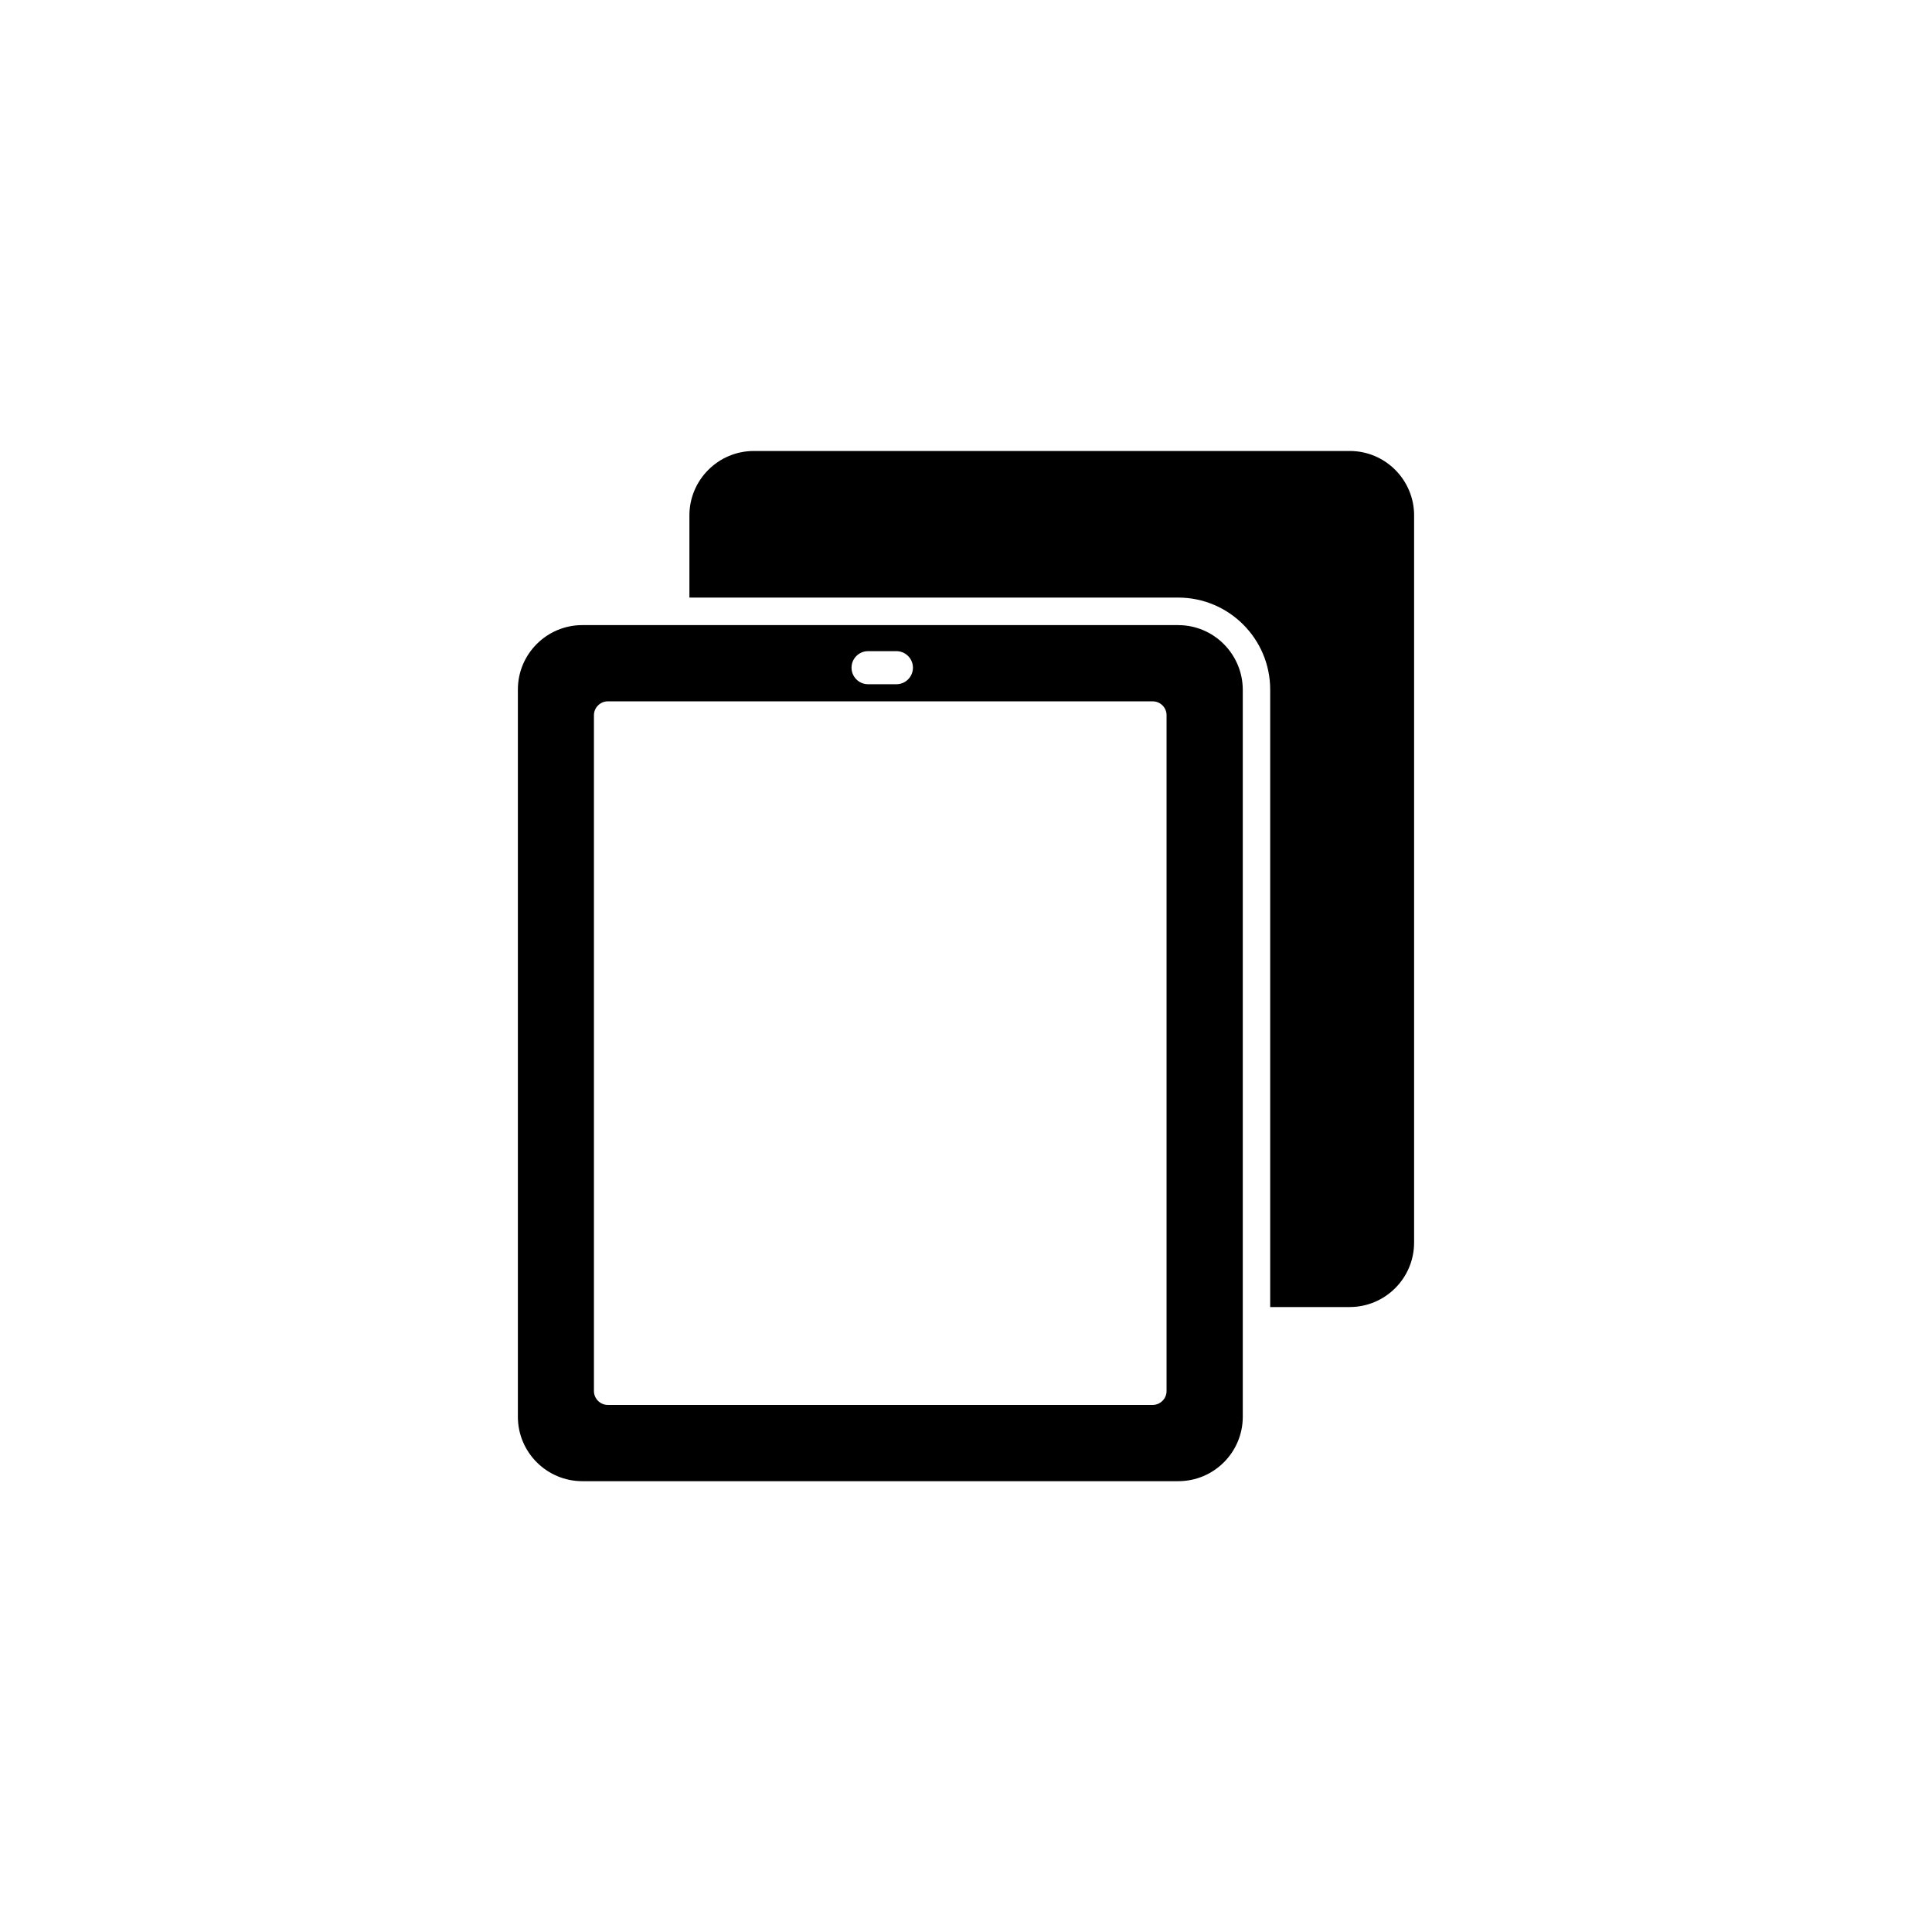
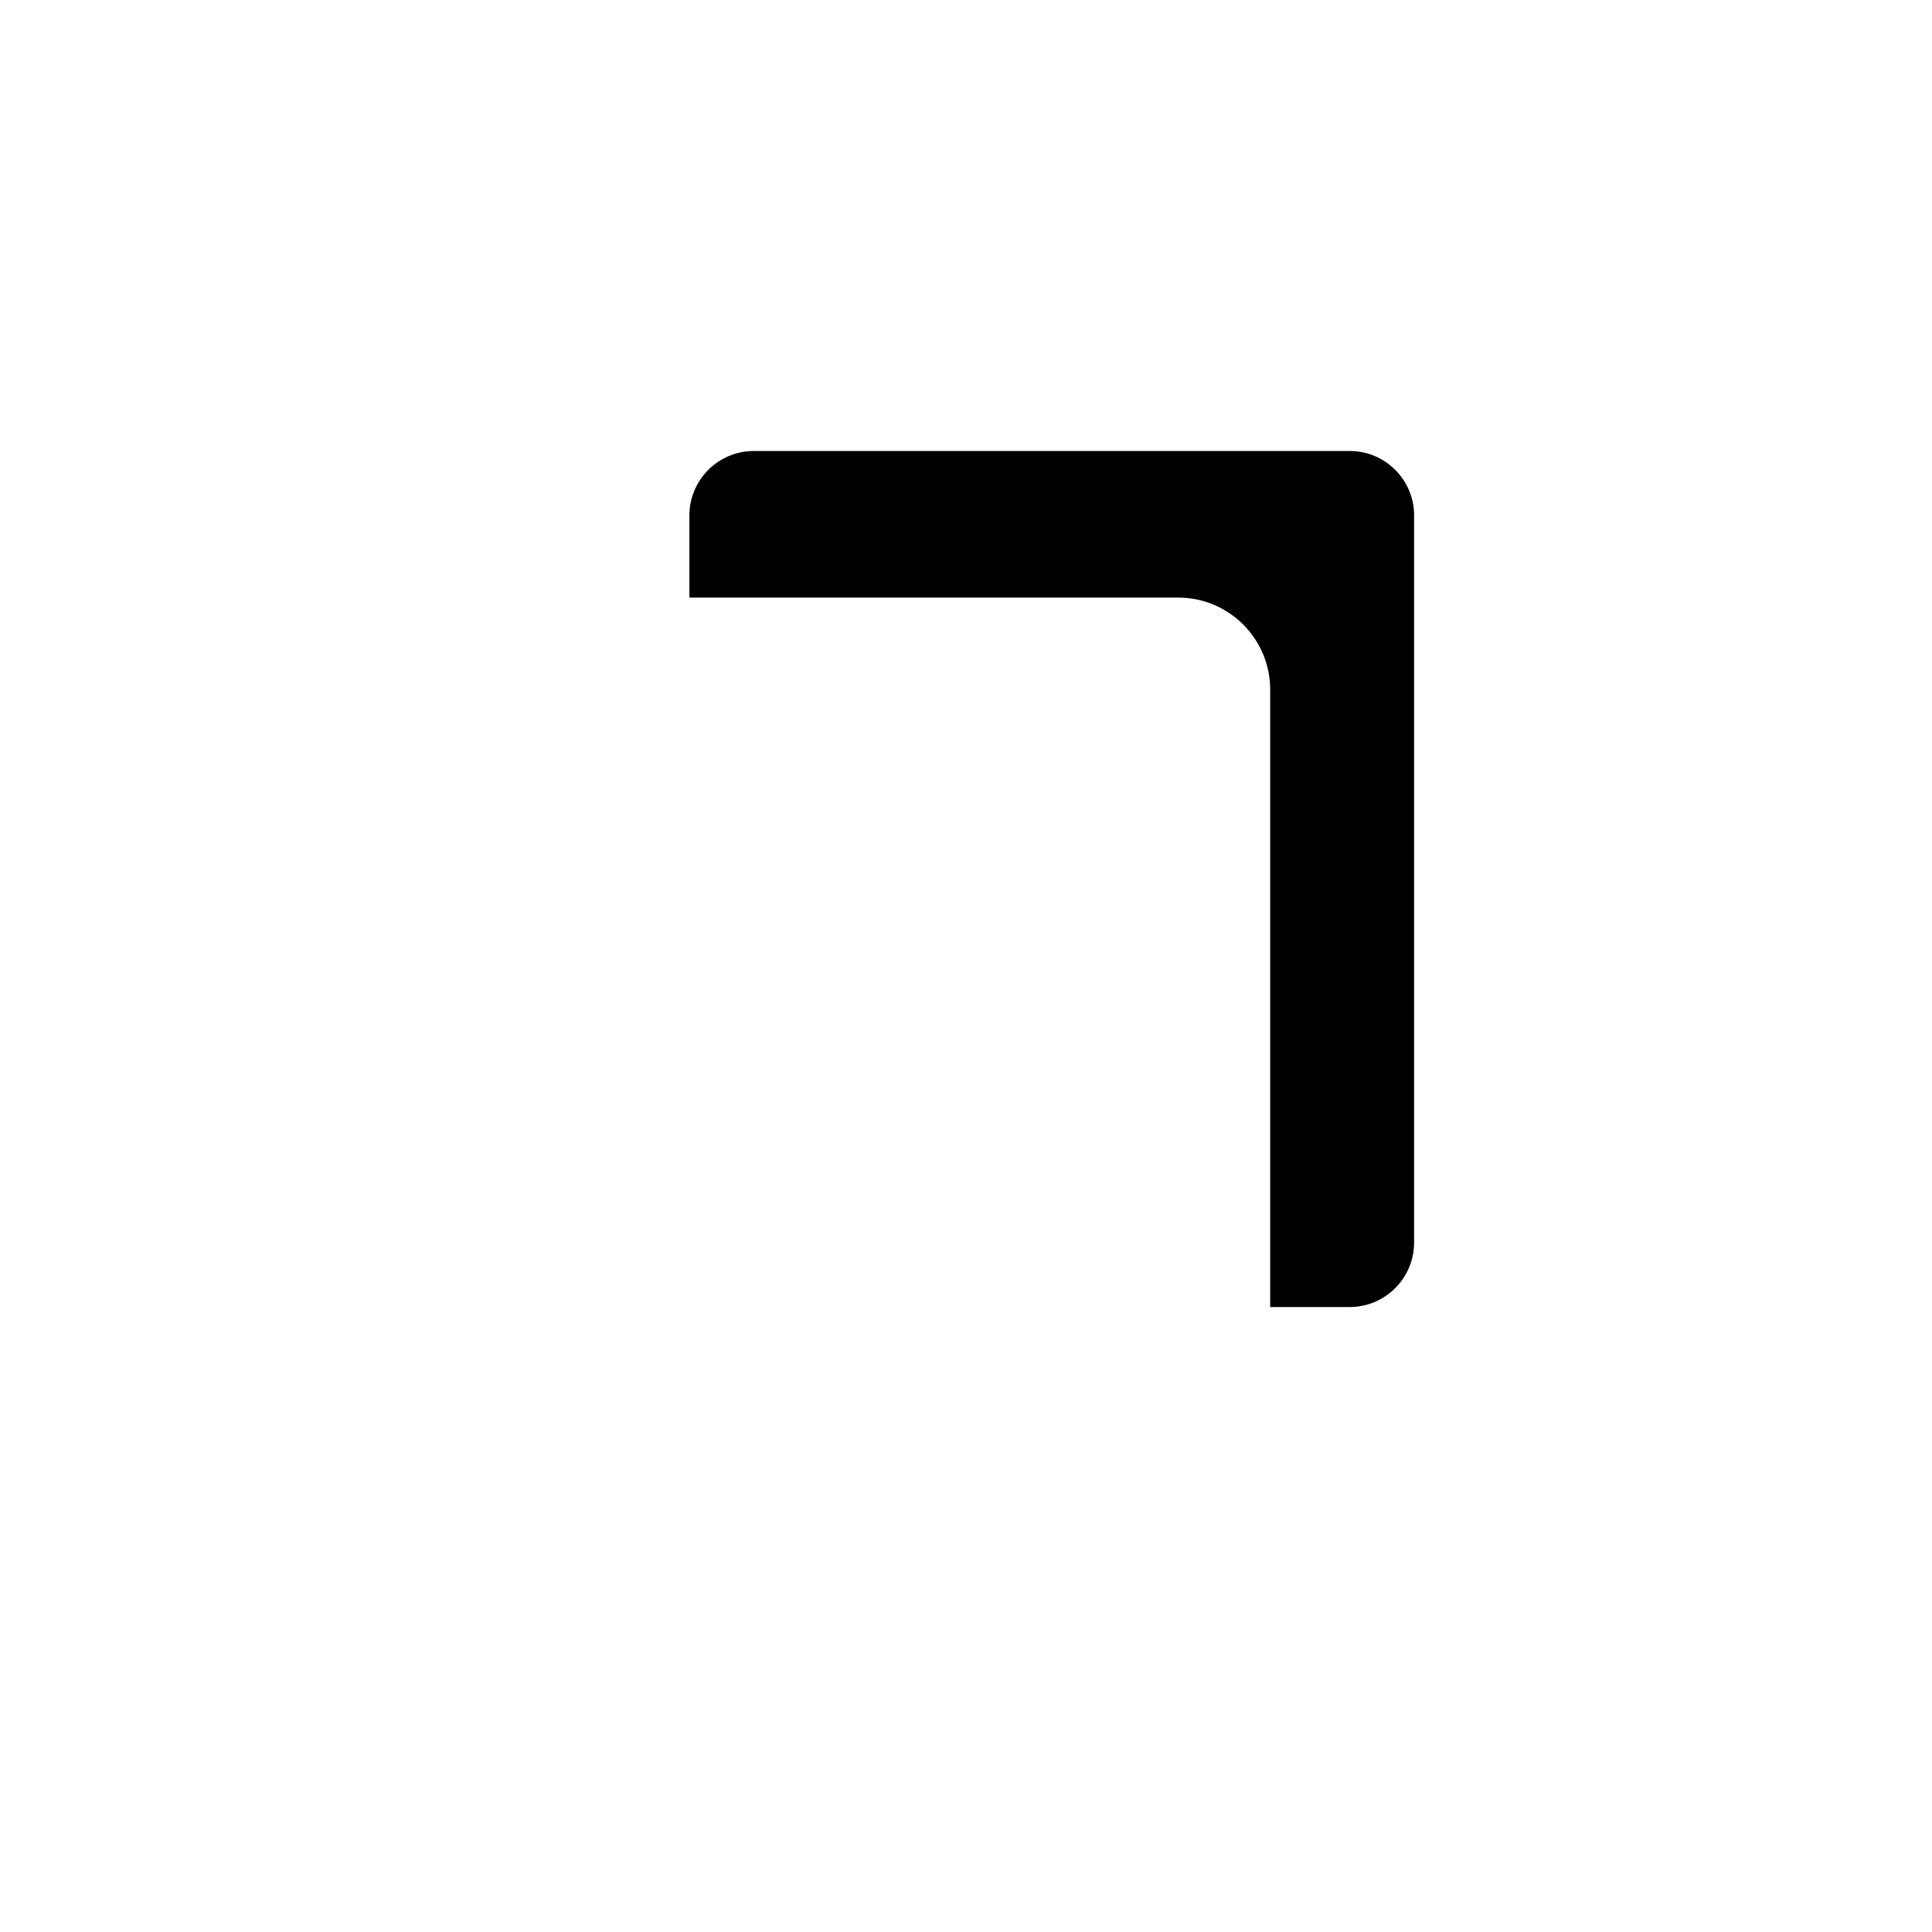
<svg xmlns="http://www.w3.org/2000/svg" fill="#000000" width="800px" height="800px" version="1.1" viewBox="144 144 512 512">
  <g>
-     <path d="m456.27 309.66h-157.95c-9.422 0-17.078 7.656-17.078 17.078v192.71c0 9.422 7.656 17.078 17.078 17.078h157.95c9.422 0 17.078-7.656 17.078-17.078v-192.7c-0.047-9.422-7.707-17.082-17.078-17.082zm-82.223 6.902h7.508c2.418 0 4.383 1.965 4.383 4.383s-1.965 4.383-4.383 4.383h-7.508c-2.418 0-4.383-1.965-4.383-4.383s1.965-4.383 4.383-4.383zm79.102 196.08c0 2.016-1.664 3.68-3.68 3.68h-144.39c-2.016 0-3.68-1.664-3.68-3.68v-179.1c0-2.016 1.664-3.68 3.68-3.68h144.39c2.016 0 3.68 1.613 3.68 3.68z" />
    <path d="m518.75 280.59v192.71c0 9.422-7.656 17.078-17.078 17.078h-21.059v-163.63c0-13.453-10.934-24.383-24.383-24.383l-129.53-0.004v-21.766c0-9.422 7.656-17.078 17.078-17.078h157.95c9.371 0 17.027 7.66 17.027 17.078z" />
  </g>
</svg>